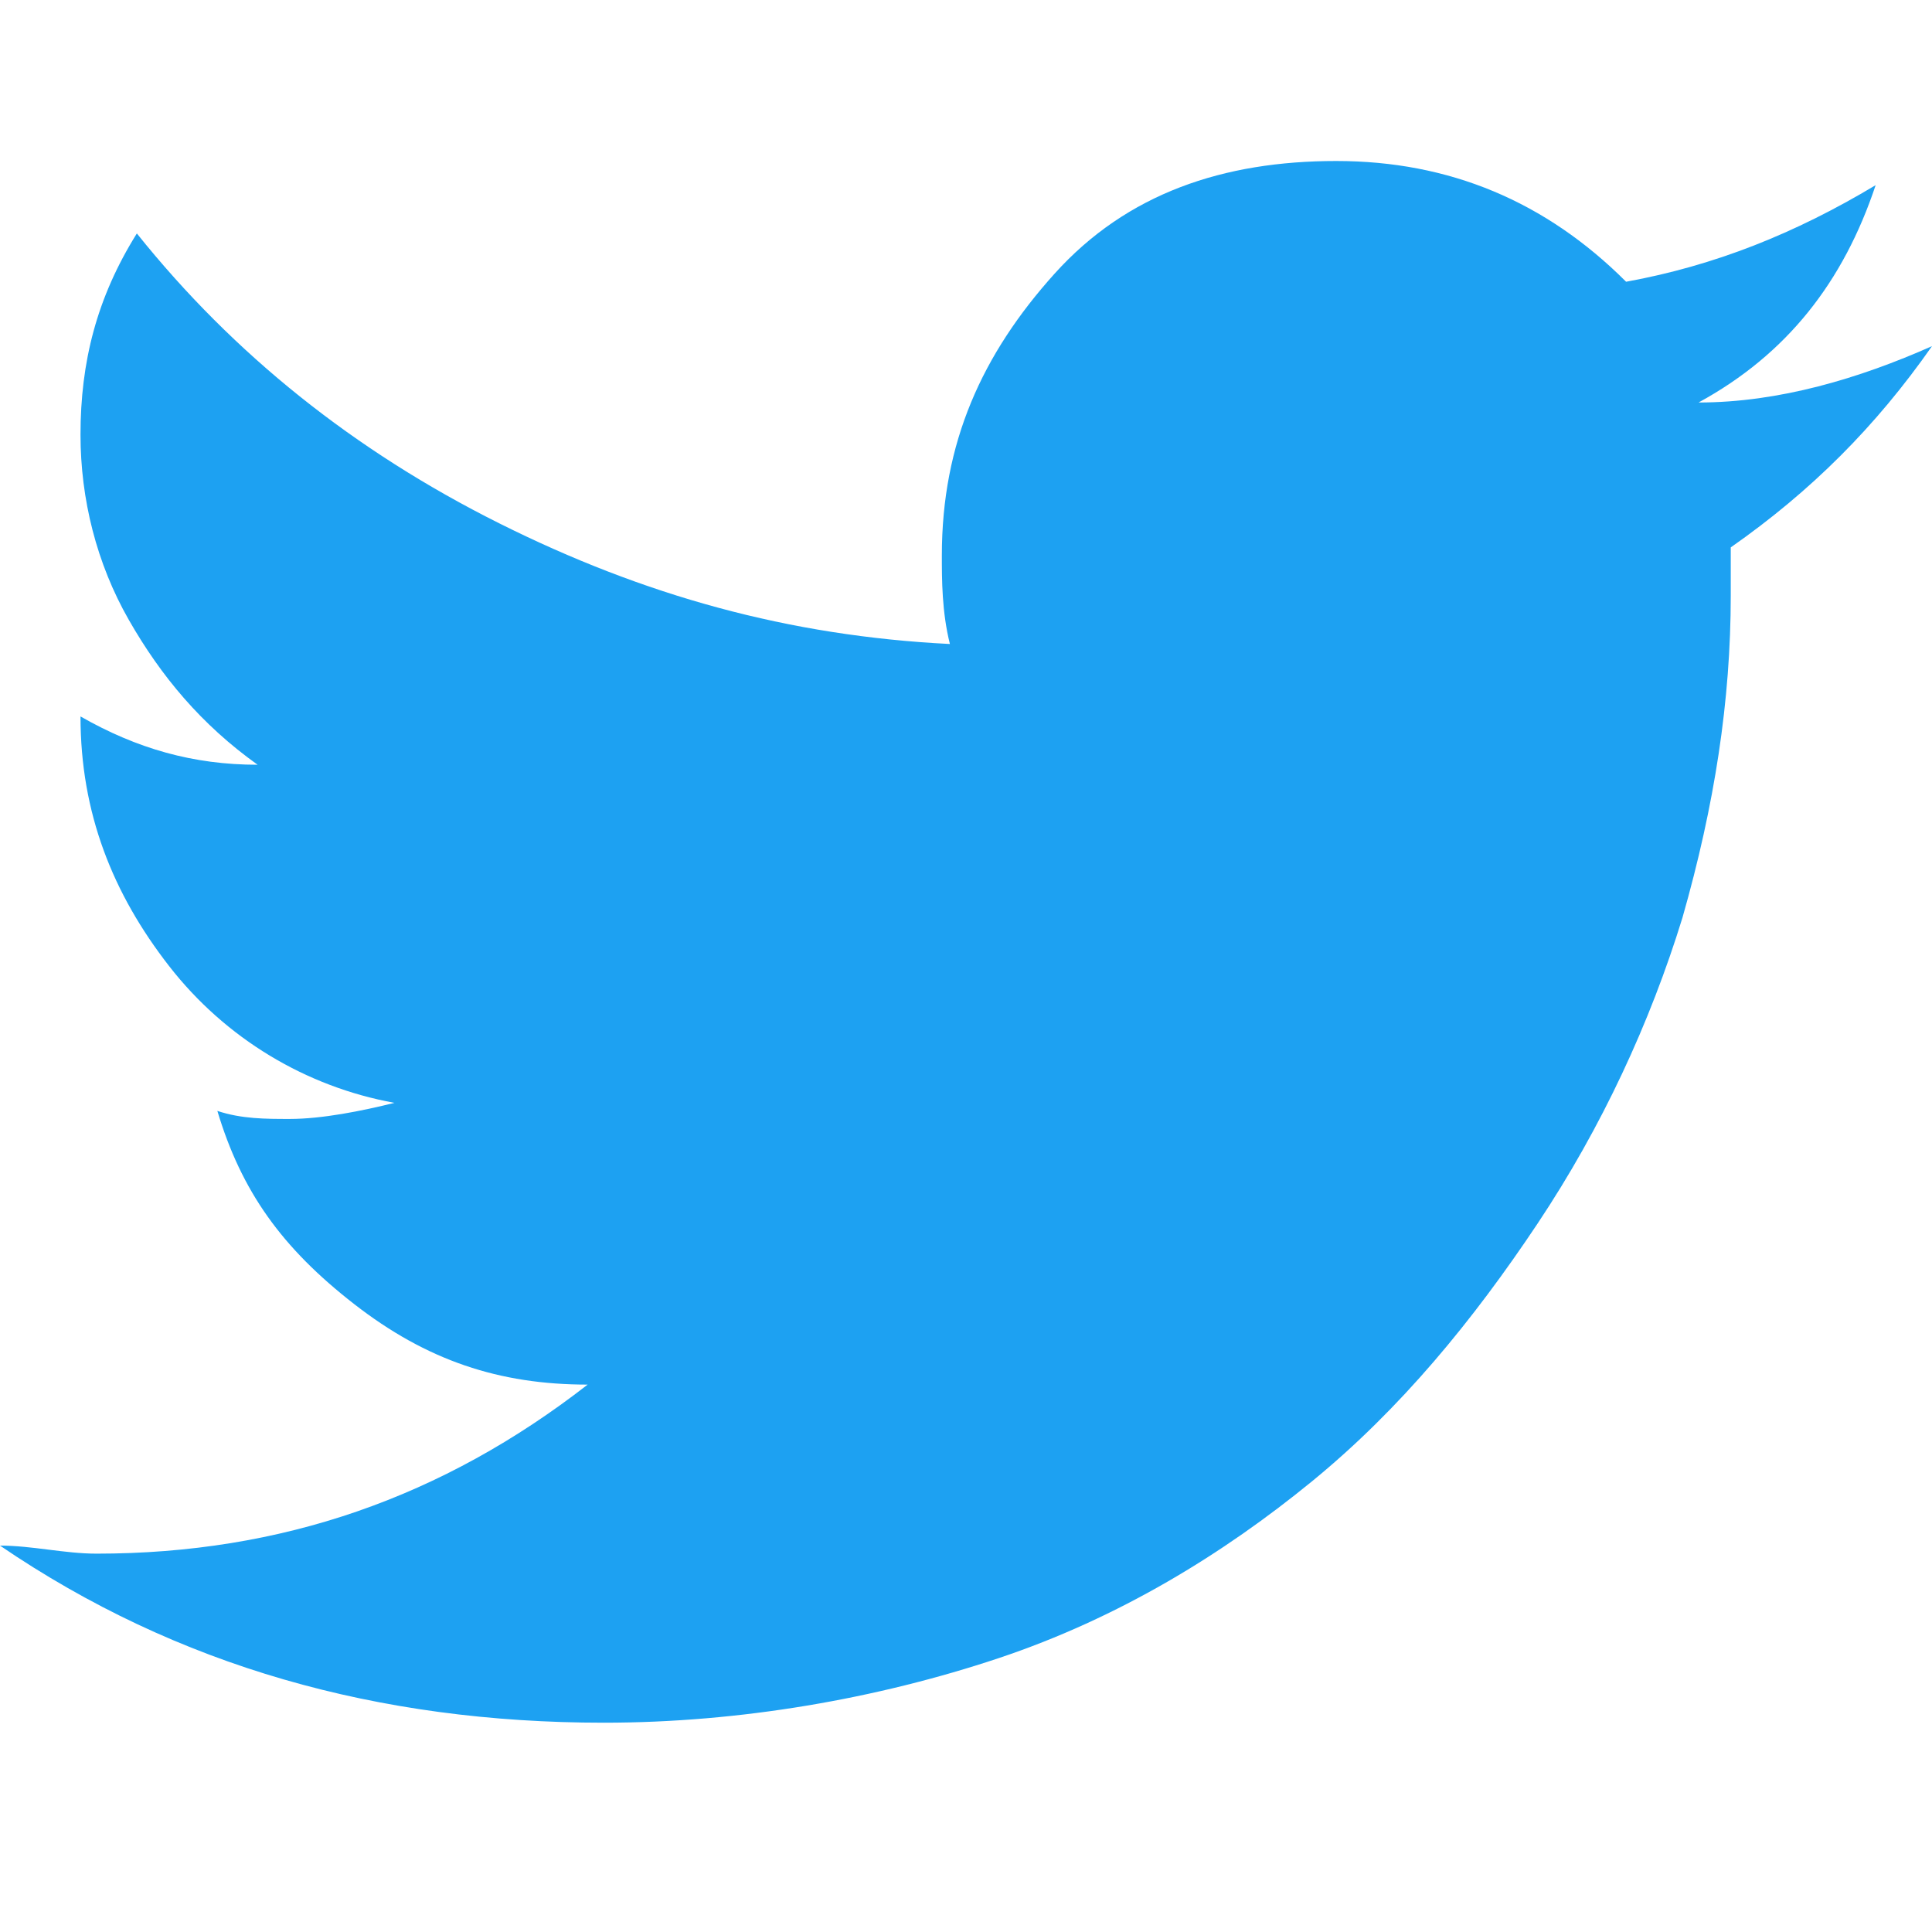
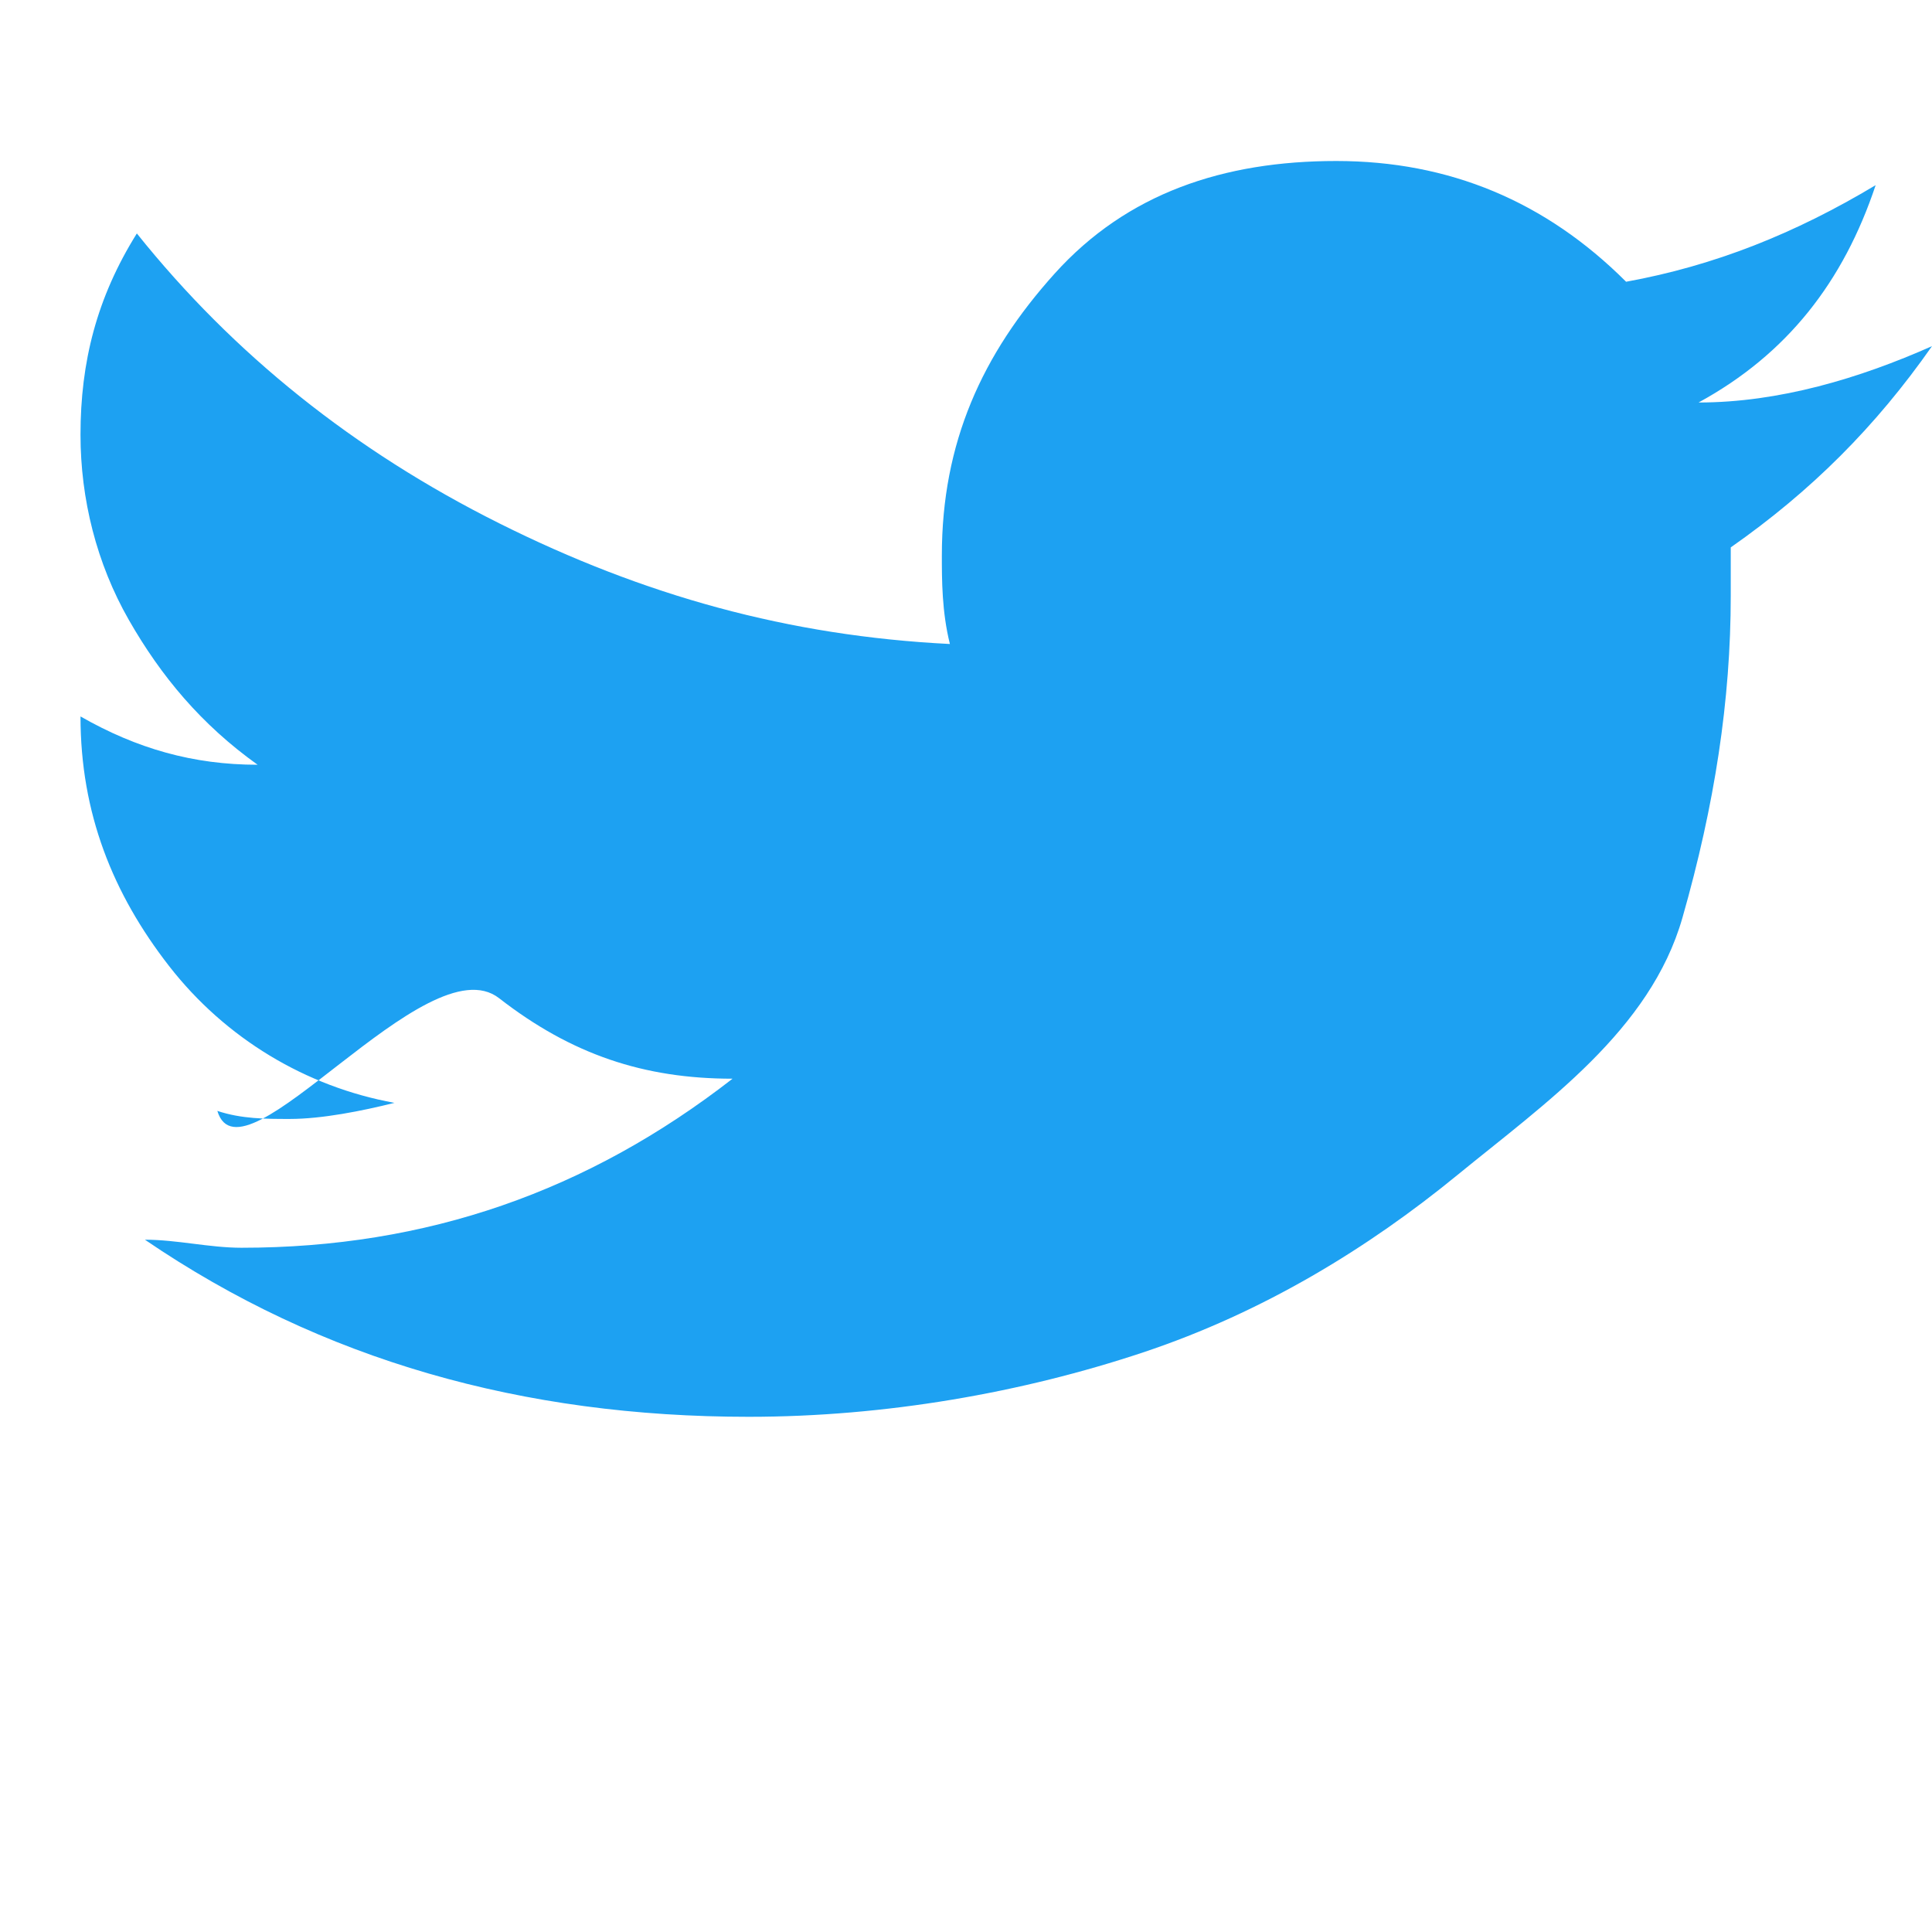
<svg xmlns="http://www.w3.org/2000/svg" version="1.1" viewBox="0 0 24 24">
-   <path fill="#1DA1F2" d="M24,4.3c-0.7,1-1.5,1.8-2.5,2.5c0,0.1,0,0.4,0,0.6c0,1.3-0.2,2.6-0.6,4c-0.4,1.3-1,2.6-1.8,3.8  s-1.7,2.3-2.8,3.2c-1.1,0.9-2.4,1.7-3.9,2.2c-1.5,0.5-3.2,0.8-4.9,0.8c-2.8,0-5.3-0.7-7.5-2.2c0.4,0,0.8,0.1,1.2,0.1  c2.3,0,4.3-0.7,6.1-2.1c-1.1,0-2-0.3-2.9-1S3,14.8,2.7,13.8c0.3,0.1,0.6,0.1,0.9,0.1c0.4,0,0.9-0.1,1.3-0.2  c-1.1-0.2-2.1-0.8-2.8-1.7S1,10.1,1,8.9V8.9c0.7,0.4,1.4,0.6,2.2,0.6C2.5,9,2,8.4,1.6,7.7C1.2,7,1,6.2,1,5.4c0-0.9,0.2-1.7,0.7-2.5  c1.2,1.5,2.7,2.7,4.5,3.6S9.8,7.9,11.8,8c-0.1-0.4-0.1-0.8-0.1-1.1c0-1.4,0.5-2.5,1.4-3.5S15.2,2,16.6,2c1.4,0,2.6,0.5,3.6,1.5  c1.1-0.2,2.1-0.6,3.1-1.2c-0.4,1.2-1.1,2.1-2.2,2.7C22.1,5,23.1,4.7,24,4.3z" />
+   <path fill="#1DA1F2" d="M24,4.3c-0.7,1-1.5,1.8-2.5,2.5c0,0.1,0,0.4,0,0.6c0,1.3-0.2,2.6-0.6,4s-1.7,2.3-2.8,3.2c-1.1,0.9-2.4,1.7-3.9,2.2c-1.5,0.5-3.2,0.8-4.9,0.8c-2.8,0-5.3-0.7-7.5-2.2c0.4,0,0.8,0.1,1.2,0.1  c2.3,0,4.3-0.7,6.1-2.1c-1.1,0-2-0.3-2.9-1S3,14.8,2.7,13.8c0.3,0.1,0.6,0.1,0.9,0.1c0.4,0,0.9-0.1,1.3-0.2  c-1.1-0.2-2.1-0.8-2.8-1.7S1,10.1,1,8.9V8.9c0.7,0.4,1.4,0.6,2.2,0.6C2.5,9,2,8.4,1.6,7.7C1.2,7,1,6.2,1,5.4c0-0.9,0.2-1.7,0.7-2.5  c1.2,1.5,2.7,2.7,4.5,3.6S9.8,7.9,11.8,8c-0.1-0.4-0.1-0.8-0.1-1.1c0-1.4,0.5-2.5,1.4-3.5S15.2,2,16.6,2c1.4,0,2.6,0.5,3.6,1.5  c1.1-0.2,2.1-0.6,3.1-1.2c-0.4,1.2-1.1,2.1-2.2,2.7C22.1,5,23.1,4.7,24,4.3z" />
</svg>